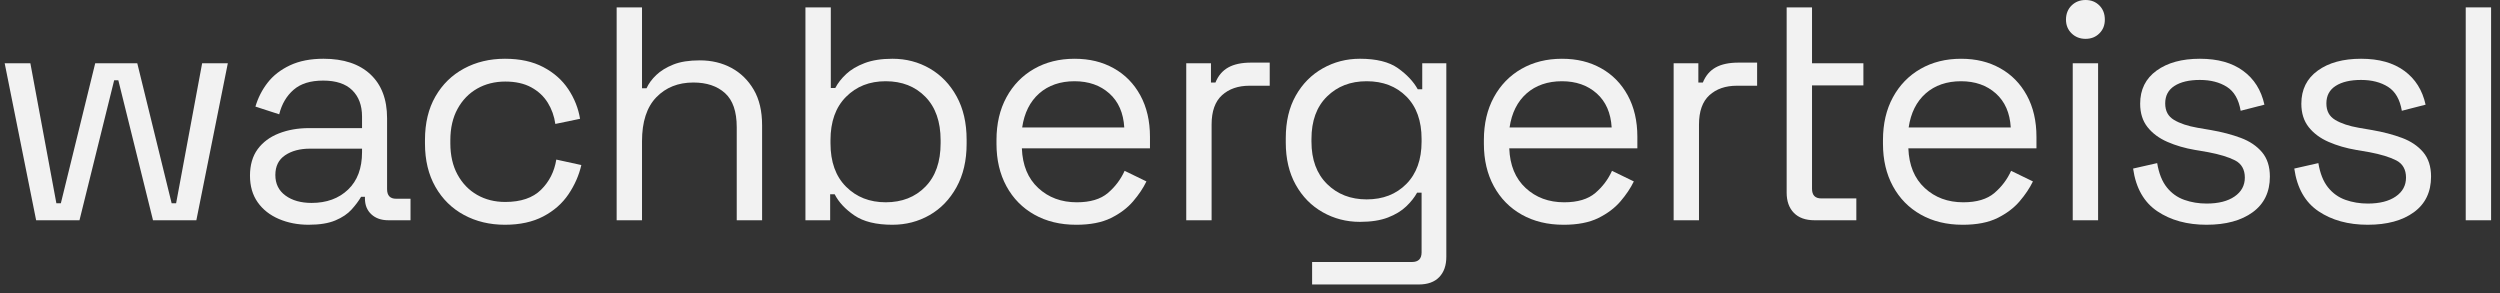
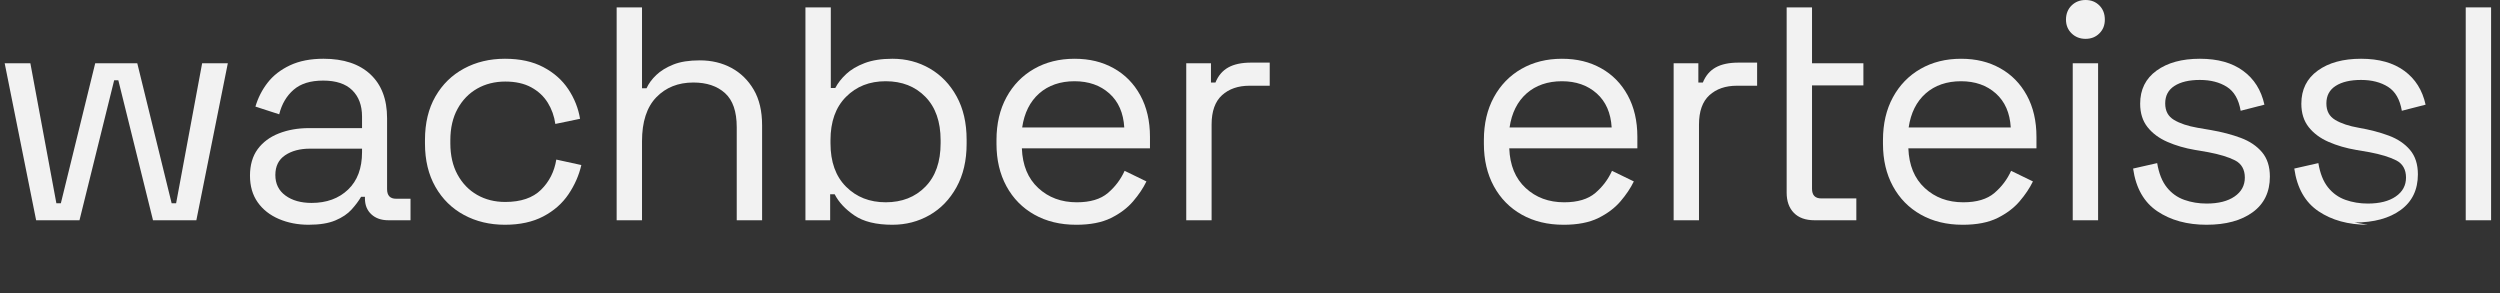
<svg xmlns="http://www.w3.org/2000/svg" id="Ebene_1" viewBox="0 0 8215.8 964.46">
  <rect x="0" y="0" width="8215.8" height="964.46" fill="#333333" stroke="none" />
  <defs>
    <style>.cls-1{fill:#f2f2f2;}</style>
  </defs>
  <path class="cls-1" d="M118.76,723.84L15.37,207.86H99.78l85.46,460.05h14.78l112.89-460.05h138.22l112.92,460.05h14.76l85.49-460.05h84.41l-103.41,515.98h-142.45l-113.97-460.05h-13.7l-113.97,460.05H118.76Z" />
  <path class="cls-1" d="M1014.62,738.62c-35.88,0-68.59-6.35-98.14-19-29.55-12.65-52.76-30.95-69.64-54.86-16.88-23.91-25.33-53.11-25.33-87.59s8.45-64.18,25.33-87.05c16.88-22.86,40.08-40.1,69.64-51.71,29.55-11.6,62.61-17.41,99.19-17.41h174.1v-37.98c0-36.56-10.74-65.41-32.19-86.52-21.45-21.1-53.27-31.66-95.48-31.66s-73.86,10.02-97.09,30.07c-23.21,20.05-39.03,46.95-47.48,80.72l-78.09-25.33c8.45-28.83,21.8-55.03,40.1-78.6,18.28-23.58,42.74-42.56,73.33-56.98,30.6-14.41,67.35-21.64,110.28-21.64,66.11,0,117.47,17.06,154.05,51.17,36.56,34.13,54.86,82.15,54.86,144.03v233.19c0,21.1,9.85,31.66,29.55,31.66h47.48v70.71h-72.81c-23.21,0-41.86-6.49-55.91-19.52-14.1-13.02-21.1-30.42-21.1-52.24v-5.28h-12.67c-7.75,13.38-18.12,27.27-31.12,41.69-13.02,14.43-30.79,26.38-53.29,35.86-22.53,9.5-51.71,14.26-87.57,14.26Zm9.48-71.76c49.23,0,89.17-14.59,119.78-43.79,30.58-29.18,45.9-70.17,45.9-122.93v-11.6h-170.95c-33.06,0-60.32,7.23-81.78,21.64-21.45,14.43-32.17,36.04-32.17,64.9s11.07,51.36,33.24,67.51c22.15,16.2,50.8,24.28,85.98,24.28Z" />
  <path class="cls-1" d="M1659.33,738.62c-49.96,0-94.8-10.74-134.53-32.19-39.75-21.45-71.06-52.22-93.91-92.33-22.88-40.1-34.29-87.59-34.29-142.45v-11.6c0-55.56,11.42-103.23,34.29-142.98,22.86-39.73,54.16-70.34,93.91-91.79,39.73-21.45,84.58-32.19,134.53-32.19s91.26,9.15,126.08,27.43c34.83,18.3,62.26,42.58,82.31,72.81,20.03,30.25,32.87,62.63,38.5,97.09l-81.24,16.88c-3.52-25.33-11.79-48.53-24.79-69.64-13.02-21.1-31.14-38-54.35-50.66-23.21-12.65-51.71-19-85.46-19s-65.27,7.75-92.33,23.23c-27.1,15.48-48.53,37.63-64.36,66.46-15.83,28.85-23.74,63.31-23.74,103.41v9.5c0,40.08,7.91,74.56,23.74,103.39,15.83,28.85,37.26,51.03,64.36,66.48,27.06,15.48,57.85,23.21,92.33,23.21,51.34,0,90.55-13.35,117.66-40.08,27.06-26.73,43.77-59.79,50.12-99.19l82.29,17.93c-7.75,33.78-21.8,65.78-42.21,96.04-20.4,30.25-48,54.51-82.83,72.79-34.83,18.3-76.87,27.45-126.08,27.45Z" />
  <path class="cls-1" d="M2026.51,723.84V24.26h83.34V290.17h14.78c7.03-15.48,17.76-30.09,32.19-43.79,14.41-13.73,33.06-25.14,55.91-34.29,22.86-9.13,51.87-13.73,87.05-13.73,38.68,0,73.35,8.28,103.95,24.79,30.58,16.55,55.03,40.48,73.33,71.76,18.28,31.3,27.43,70.17,27.43,116.6v312.33h-83.36V417.84c0-51.34-12.84-88.64-38.5-111.84-25.7-23.23-60.34-34.83-103.95-34.83-49.96,0-90.58,16.2-121.86,48.53-31.3,32.38-46.97,80.56-46.97,144.57v259.57h-83.34Z" />
  <path class="cls-1" d="M2932.89,738.62c-53.48,0-95.15-10.22-125.03-30.6-29.92-20.4-51.54-43.61-64.9-69.64h-14.78v85.46h-81.24V24.26h83.34V289.1h14.78c8.45-16.16,20.4-31.47,35.88-45.9,15.46-14.41,35.69-26.38,60.67-35.88,24.96-9.48,55.4-14.24,91.28-14.24,45.01,0,86,10.74,122.93,32.19,36.93,21.45,66.28,52.06,88.1,91.79,21.78,39.75,32.71,87.05,32.71,141.93v13.7c0,54.88-11.09,102.36-33.24,142.45-22.15,40.1-51.71,70.71-88.64,91.81-36.93,21.1-77.55,31.66-121.86,31.66Zm-22.15-73.86c53.44,0,96.88-17.06,130.31-51.19,33.41-34.11,50.12-81.78,50.12-142.96v-9.5c0-61.21-16.71-108.86-50.12-142.98-33.43-34.11-76.87-51.17-130.31-51.17s-96.2,17.06-130.33,51.17c-34.13,34.13-51.17,81.78-51.17,142.98v9.5c0,61.19,17.04,108.86,51.17,142.96,34.13,34.13,77.57,51.19,130.33,51.19Z" />
  <path class="cls-1" d="M3536.44,738.62c-52.06,0-97.77-11.09-137.17-33.24-39.4-22.15-69.99-53.29-91.79-93.38-21.8-40.1-32.71-86.54-32.71-139.29v-12.65c0-53.46,10.9-100.24,32.71-140.35,21.8-40.08,52.06-71.22,90.74-93.38,38.68-22.15,82.99-33.24,132.95-33.24s91.44,10.39,128.74,31.14c37.28,20.75,66.46,50.47,87.57,89.15,21.1,38.7,31.66,84.06,31.66,136.12v37.98h-421c2.1,55.58,20.03,99.03,53.81,130.31,33.76,31.3,75.96,46.97,126.62,46.97,44.31,0,78.42-10.2,102.34-30.6,23.91-20.4,42.21-44.66,54.88-72.81l71.74,34.83c-10.55,21.8-25.16,43.61-43.79,65.41-18.63,21.8-42.91,40.1-72.79,54.86-29.92,14.78-68.07,22.18-114.5,22.18Zm-177.26-319.72h335.53c-2.8-47.83-19.17-85.11-49.05-111.84-29.92-26.73-68.07-40.1-114.5-40.1s-85.81,13.38-116.07,40.1c-30.25,26.73-48.88,64.01-55.91,111.84Z" />
  <path class="cls-1" d="M3898.37,723.84V207.86h81.24v63.31h14.78c9.13-22.5,23.21-39.03,42.21-49.58,18.98-10.55,43.96-15.83,74.91-15.83h61.21v75.96h-66.48c-37.3,0-67.37,10.39-90.23,31.12-22.86,20.77-34.29,52.94-34.29,96.55v314.45h-83.34Z" />
-   <path class="cls-1" d="M4225.47,468.48v-14.76c0-54.16,10.9-100.59,32.71-139.29,21.8-38.68,51.34-68.59,88.64-89.69,37.28-21.1,78.09-31.66,122.4-31.66,54.16,0,95.83,10.39,125.03,31.14,29.18,20.75,50.82,43.77,64.9,69.1h14.78v-85.46h79.14V844.13c0,28.11-7.75,50.29-23.23,66.46-15.48,16.18-37.98,24.28-67.51,24.28h-350.33v-73.86h328.15c21.1,0,31.66-10.55,31.66-31.66v-196.26h-14.76c-8.45,15.48-20.42,30.58-35.88,45.36-15.48,14.78-35.53,26.92-60.16,36.42-24.63,9.48-55.23,14.24-91.79,14.24-44.31,0-85.11-10.55-122.4-31.66-37.3-21.1-66.83-51.17-88.64-90.23-21.8-39.03-32.71-85.28-32.71-138.76Zm265.89,186.78c53.46,0,96.9-16.88,130.31-50.66,33.41-33.76,50.12-80.19,50.12-139.27v-8.45c0-59.79-16.71-106.38-50.12-139.81-33.41-33.41-76.85-50.12-130.31-50.12s-96.2,16.71-130.31,50.12c-34.13,33.43-51.17,80.02-51.17,139.81v8.45c0,59.09,17.04,105.52,51.17,139.27,34.11,33.78,77.55,50.66,130.31,50.66Z" />
  <path class="cls-1" d="M5138.17,738.62c-52.06,0-97.77-11.09-137.17-33.24-39.4-22.15-69.99-53.29-91.79-93.38-21.8-40.1-32.71-86.54-32.71-139.29v-12.65c0-53.46,10.9-100.24,32.71-140.35,21.8-40.08,52.06-71.22,90.74-93.38,38.68-22.15,82.99-33.24,132.95-33.24s91.44,10.39,128.74,31.14c37.28,20.75,66.46,50.47,87.57,89.15,21.1,38.7,31.66,84.06,31.66,136.12v37.98h-421c2.1,55.58,20.03,99.03,53.81,130.31,33.76,31.3,75.96,46.97,126.62,46.97,44.31,0,78.42-10.2,102.34-30.6,23.91-20.4,42.21-44.66,54.88-72.81l71.74,34.83c-10.55,21.8-25.16,43.61-43.79,65.41-18.63,21.8-42.91,40.1-72.79,54.86-29.92,14.78-68.07,22.18-114.5,22.18Zm-177.26-319.72h335.53c-2.8-47.83-19.17-85.11-49.05-111.84-29.92-26.73-68.07-40.1-114.5-40.1s-85.81,13.38-116.07,40.1c-30.25,26.73-48.88,64.01-55.91,111.84Z" />
  <path class="cls-1" d="M5500.1,723.84V207.86h81.24v63.31h14.78c9.13-22.5,23.21-39.03,42.21-49.58,18.98-10.55,43.96-15.83,74.91-15.83h61.21v75.96h-66.48c-37.3,0-67.37,10.39-90.23,31.12-22.86,20.77-34.29,52.94-34.29,96.55v314.45h-83.34Z" />
  <path class="cls-1" d="M5963.32,723.84c-29.55,0-52.24-8.08-68.07-24.28-15.83-16.18-23.74-38.33-23.74-66.46V24.26h83.36V207.86h168.83v72.81h-168.83v339.76c0,21.1,10.18,31.66,30.6,31.66h115.02v71.76h-137.17Z" />
  <path class="cls-1" d="M6449.73,738.62c-52.06,0-97.77-11.09-137.17-33.24-39.4-22.15-69.99-53.29-91.79-93.38-21.8-40.1-32.71-86.54-32.71-139.29v-12.65c0-53.46,10.9-100.24,32.71-140.35,21.8-40.08,52.06-71.22,90.74-93.38,38.68-22.15,82.99-33.24,132.95-33.24s91.44,10.39,128.74,31.14c37.28,20.75,66.46,50.47,87.57,89.15,21.1,38.7,31.66,84.06,31.66,136.12v37.98h-421c2.1,55.58,20.03,99.03,53.81,130.31,33.76,31.3,75.96,46.97,126.62,46.97,44.31,0,78.42-10.2,102.34-30.6,23.91-20.4,42.21-44.66,54.88-72.81l71.74,34.83c-10.55,21.8-25.16,43.61-43.79,65.41-18.63,21.8-42.91,40.1-72.79,54.86-29.92,14.78-68.07,22.18-114.5,22.18Zm-177.26-319.72h335.53c-2.8-47.83-19.17-85.11-49.05-111.84-29.92-26.73-68.07-40.1-114.5-40.1s-85.81,13.38-116.07,40.1c-30.25,26.73-48.88,64.01-55.91,111.84Z" />
  <path class="cls-1" d="M6853.87,127.67c-18.3,0-33.61-5.98-45.92-17.95-12.3-11.95-18.47-27.06-18.47-45.36s6.16-34.46,18.47-46.43c12.3-11.95,27.62-17.93,45.92-17.93s33.39,5.98,45.36,17.93c11.95,11.97,17.95,27.43,17.95,46.43s-6,33.41-17.95,45.36c-11.97,11.97-27.08,17.95-45.36,17.95Zm-42.21,596.17V207.86h83.34V723.84h-83.34Z" />
  <path class="cls-1" d="M7251.66,738.62c-64.01,0-118.01-14.78-161.96-44.33-43.98-29.53-70.54-76.31-79.67-140.33l79.14-17.95c5.63,33.78,16.18,60.32,31.66,79.67,15.48,19.35,34.64,33.08,57.52,41.16,22.83,8.08,47.3,12.12,73.33,12.12,38.68,0,69.29-7.73,91.79-23.21,22.5-15.46,33.78-36.23,33.78-62.26s-10.74-45.52-32.19-56.45c-21.45-10.9-50.82-19.87-88.1-26.92l-43.26-7.38c-33.08-5.63-63.31-14.41-90.74-26.38-27.45-11.95-49.25-28.13-65.43-48.53-16.18-20.4-24.26-46.06-24.26-77.04,0-46.43,17.93-82.64,53.81-108.67,35.88-26.03,83.36-39.05,142.45-39.05s105.68,13.19,141.91,39.57c36.23,26.38,59.62,63.5,70.17,111.33l-78.09,20.05c-6.33-37.28-21.45-63.47-45.36-78.62-23.93-15.11-53.48-22.69-88.64-22.69s-62.96,6.51-83.36,19.54c-20.4,13.02-30.6,32.17-30.6,57.5s9.67,42.74,29.02,54.35c19.35,11.6,45.2,20.22,77.55,25.84l43.28,7.4c36.56,6.33,69.45,14.94,98.65,25.84,29.18,10.92,52.39,26.56,69.64,46.95,17.23,20.42,25.84,47.15,25.84,80.21,0,50.64-18.82,89.69-56.45,117.12-37.63,27.43-88.1,41.16-151.41,41.16Z" />
-   <path class="cls-1" d="M7781.35,738.62c-64.01,0-118.01-14.78-161.96-44.33-43.98-29.53-70.54-76.31-79.67-140.33l79.14-17.95c5.63,33.78,16.18,60.32,31.66,79.67,15.48,19.35,34.64,33.08,57.52,41.16,22.83,8.08,47.3,12.12,73.33,12.12,38.68,0,69.29-7.73,91.79-23.21,22.5-15.46,33.78-36.23,33.78-62.26s-10.74-45.52-32.19-56.45c-21.45-10.9-50.82-19.87-88.1-26.92l-43.26-7.38c-33.08-5.63-63.31-14.41-90.74-26.38-27.45-11.95-49.25-28.13-65.43-48.53-16.18-20.4-24.26-46.06-24.26-77.04,0-46.43,17.93-82.64,53.81-108.67,35.88-26.03,83.36-39.05,142.45-39.05s105.68,13.19,141.91,39.57c36.23,26.38,59.62,63.5,70.17,111.33l-78.09,20.05c-6.33-37.28-21.45-63.47-45.36-78.62-23.93-15.11-53.48-22.69-88.64-22.69s-62.96,6.51-83.36,19.54c-20.4,13.02-30.6,32.17-30.6,57.5s9.67,42.74,29.02,54.35c19.35,11.6,45.2,20.22,77.55,25.84l43.28,7.4c36.56,6.33,69.45,14.94,98.65,25.84,29.18,10.92,52.39,26.56,69.64,46.95,17.23,20.42,25.84,47.15,25.84,80.21,0,50.64-18.82,89.69-56.45,117.12-37.63,27.43-88.1,41.16-151.41,41.16Z" />
+   <path class="cls-1" d="M7781.35,738.62c-64.01,0-118.01-14.78-161.96-44.33-43.98-29.53-70.54-76.31-79.67-140.33l79.14-17.95c5.63,33.78,16.18,60.32,31.66,79.67,15.48,19.35,34.64,33.08,57.52,41.16,22.83,8.08,47.3,12.12,73.33,12.12,38.68,0,69.29-7.73,91.79-23.21,22.5-15.46,33.78-36.23,33.78-62.26s-10.74-45.52-32.19-56.45c-21.45-10.9-50.82-19.87-88.1-26.92l-43.26-7.38c-33.08-5.63-63.31-14.41-90.74-26.38-27.45-11.95-49.25-28.13-65.43-48.53-16.18-20.4-24.26-46.06-24.26-77.04,0-46.43,17.93-82.64,53.81-108.67,35.88-26.03,83.36-39.05,142.45-39.05s105.68,13.19,141.91,39.57c36.23,26.38,59.62,63.5,70.17,111.33l-78.09,20.05c-6.33-37.28-21.45-63.47-45.36-78.62-23.93-15.11-53.48-22.69-88.64-22.69s-62.96,6.51-83.36,19.54c-20.4,13.02-30.6,32.17-30.6,57.5s9.67,42.74,29.02,54.35c19.35,11.6,45.2,20.22,77.55,25.84c36.56,6.33,69.45,14.94,98.65,25.84,29.18,10.92,52.39,26.56,69.64,46.95,17.23,20.42,25.84,47.15,25.84,80.21,0,50.64-18.82,89.69-56.45,117.12-37.63,27.43-88.1,41.16-151.41,41.16Z" />
  <path class="cls-1" d="M8103.17,723.84V24.26h83.34V723.84h-83.34Z" />
</svg>